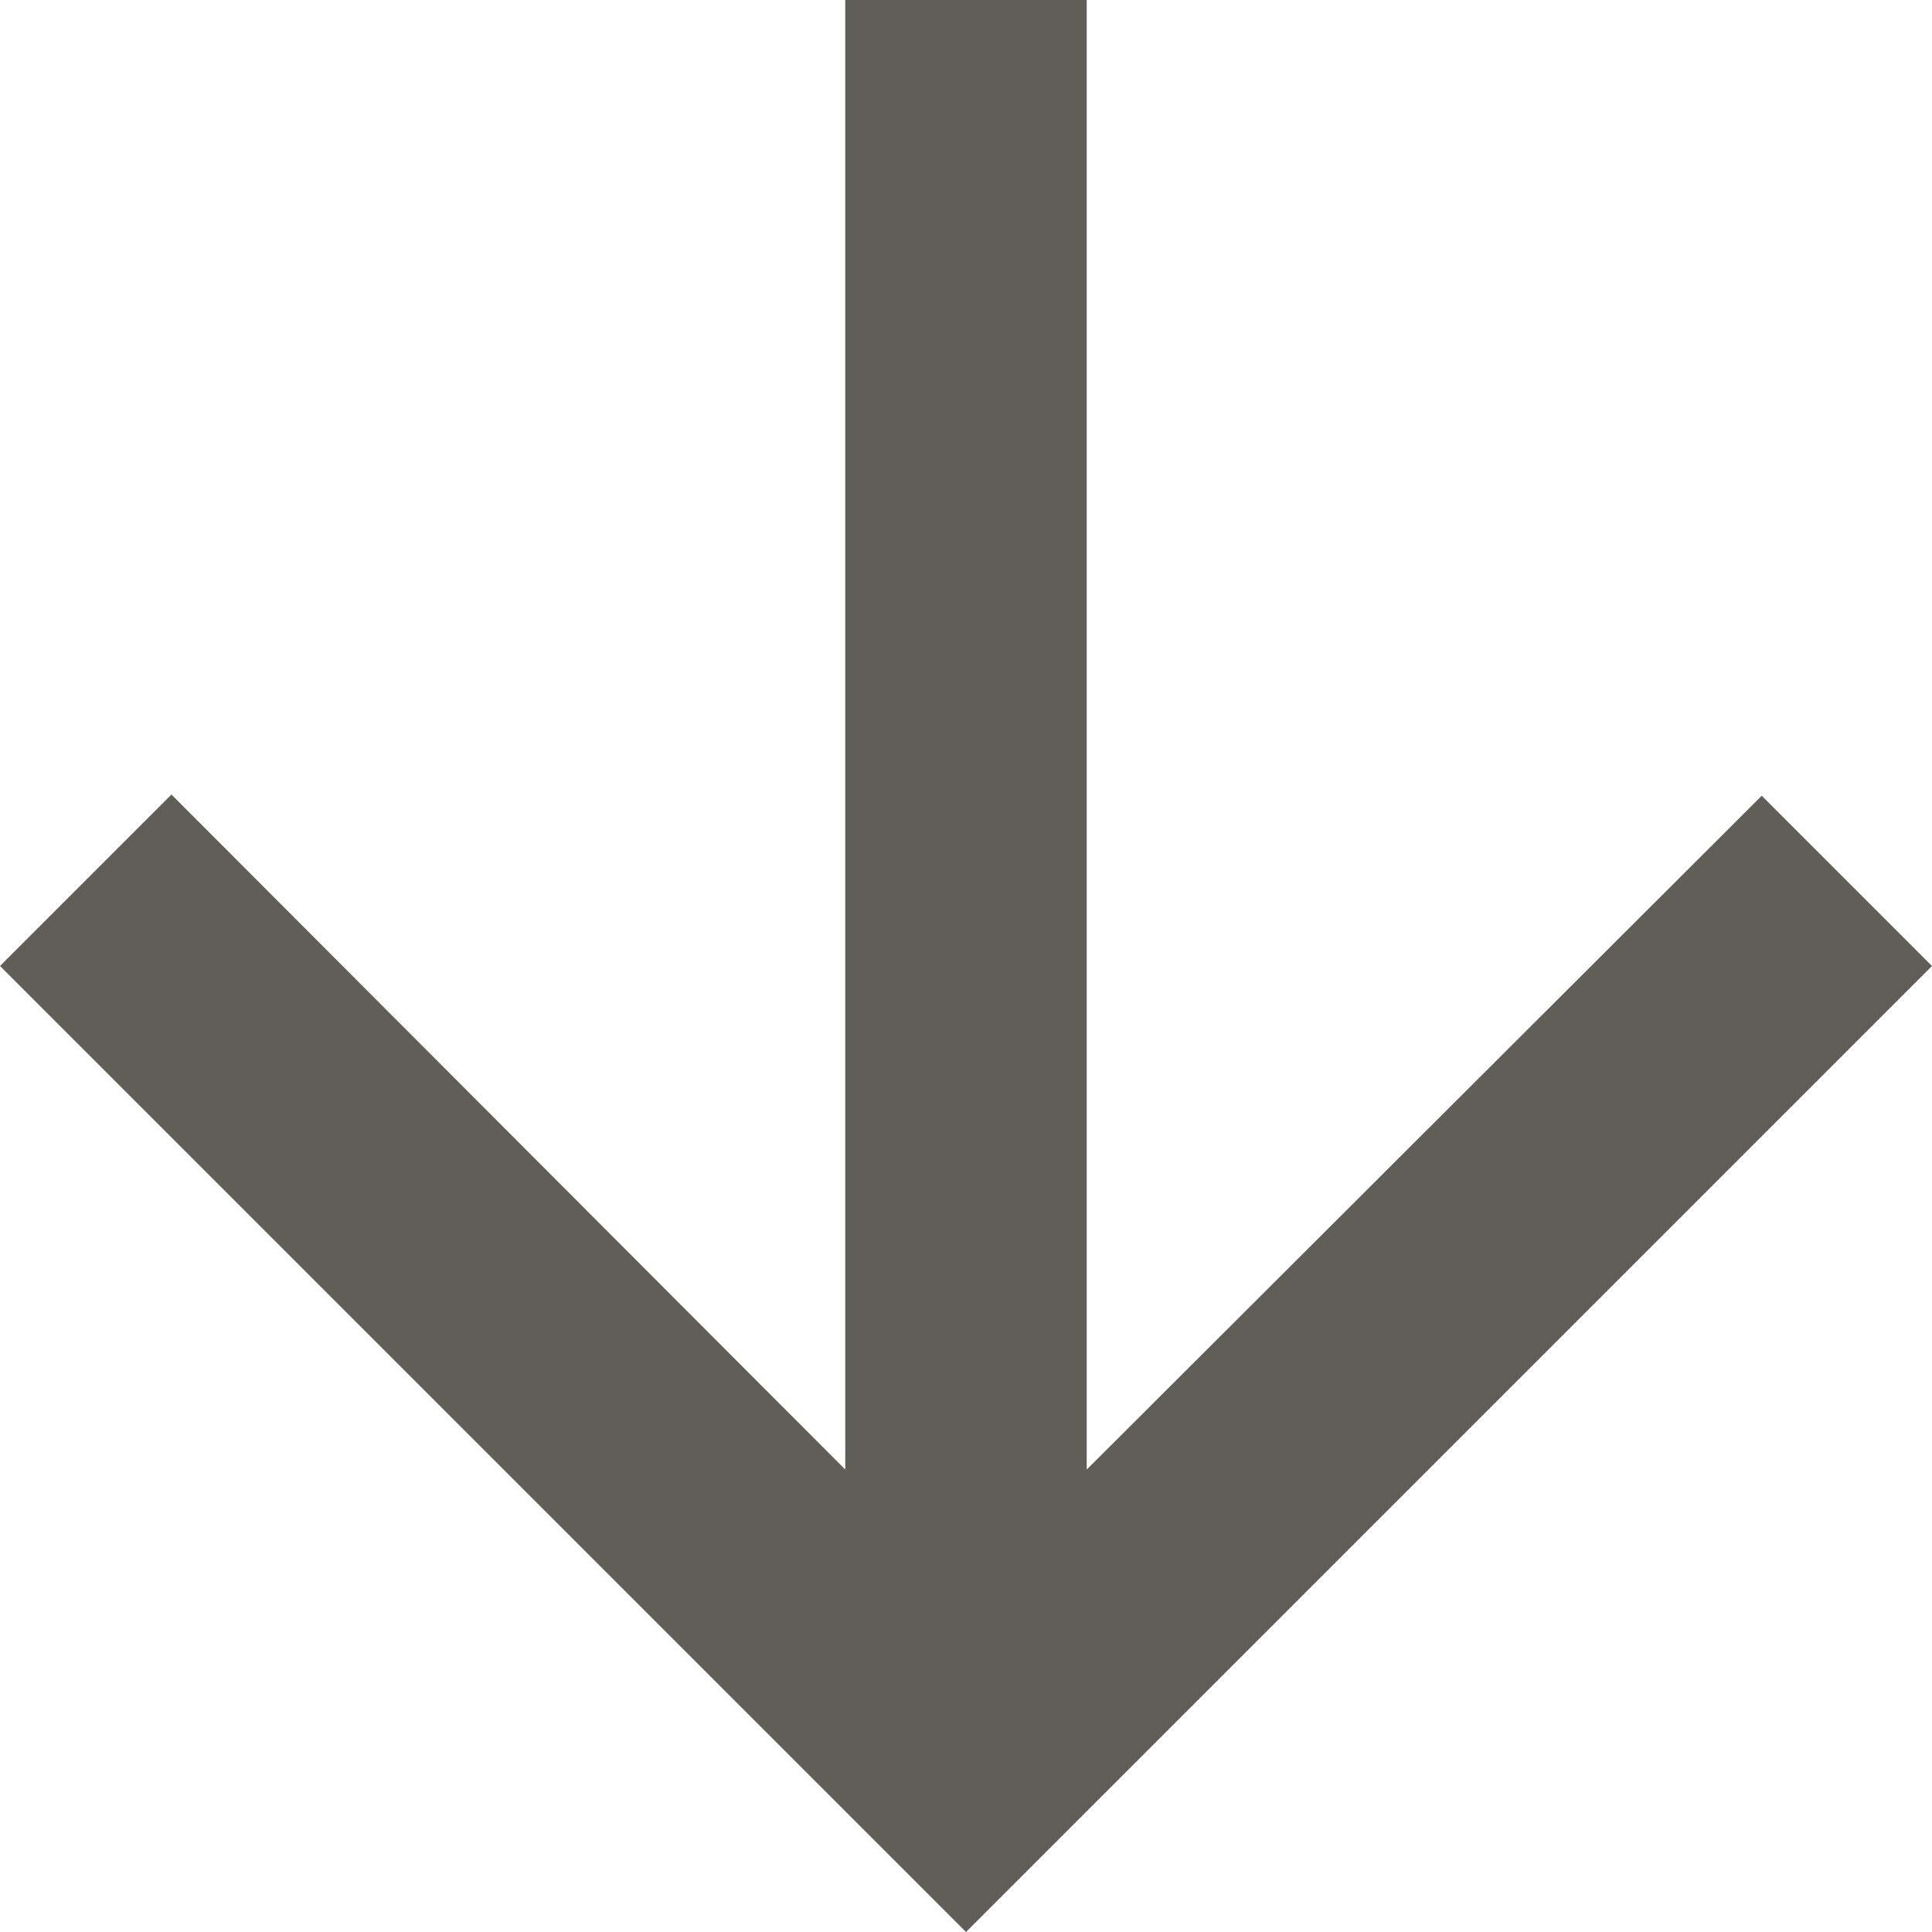
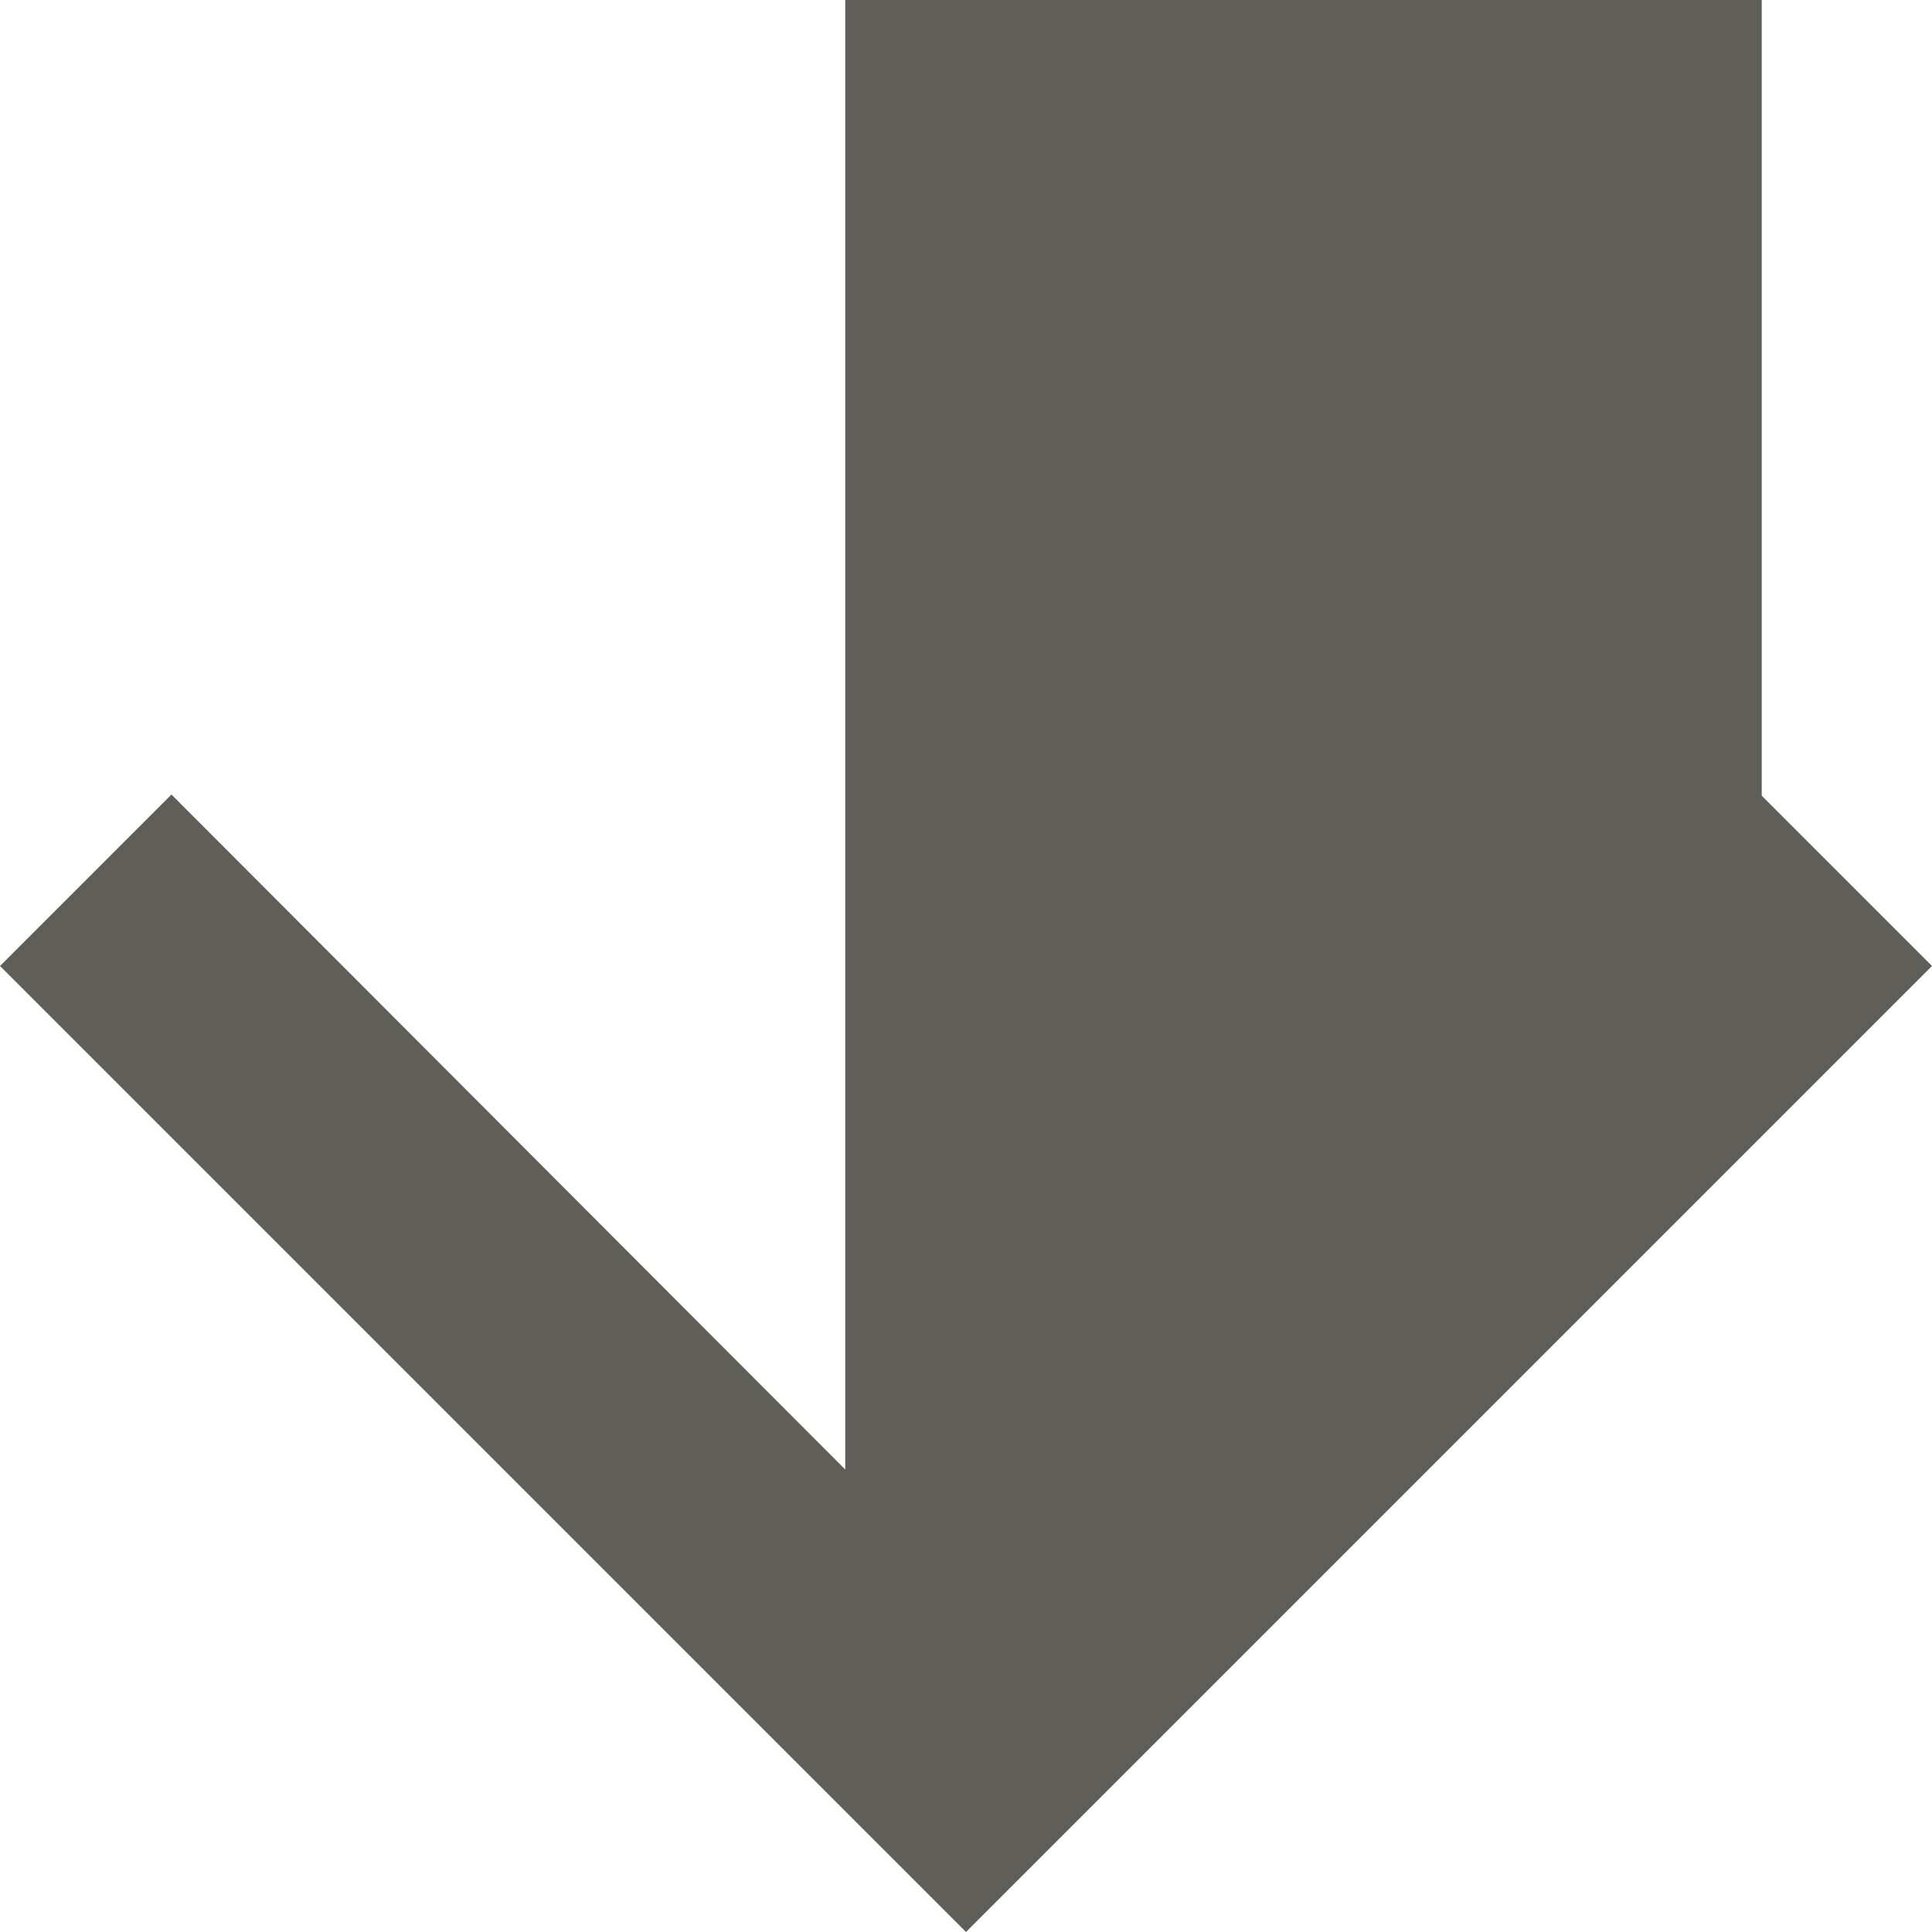
<svg xmlns="http://www.w3.org/2000/svg" width="16" height="16" viewBox="0 0 16 16">
-   <path id="ic_arrow_downward_24px" d="M20,12l-1.41-1.41L13,16.17V4H11V16.17L5.42,10.58,4,12l8,8Z" transform="translate(-4 -4)" fill="#605E5960" />
+   <path id="ic_arrow_downward_24px" d="M20,12l-1.41-1.41V4H11V16.17L5.42,10.58,4,12l8,8Z" transform="translate(-4 -4)" fill="#605E5960" />
</svg>